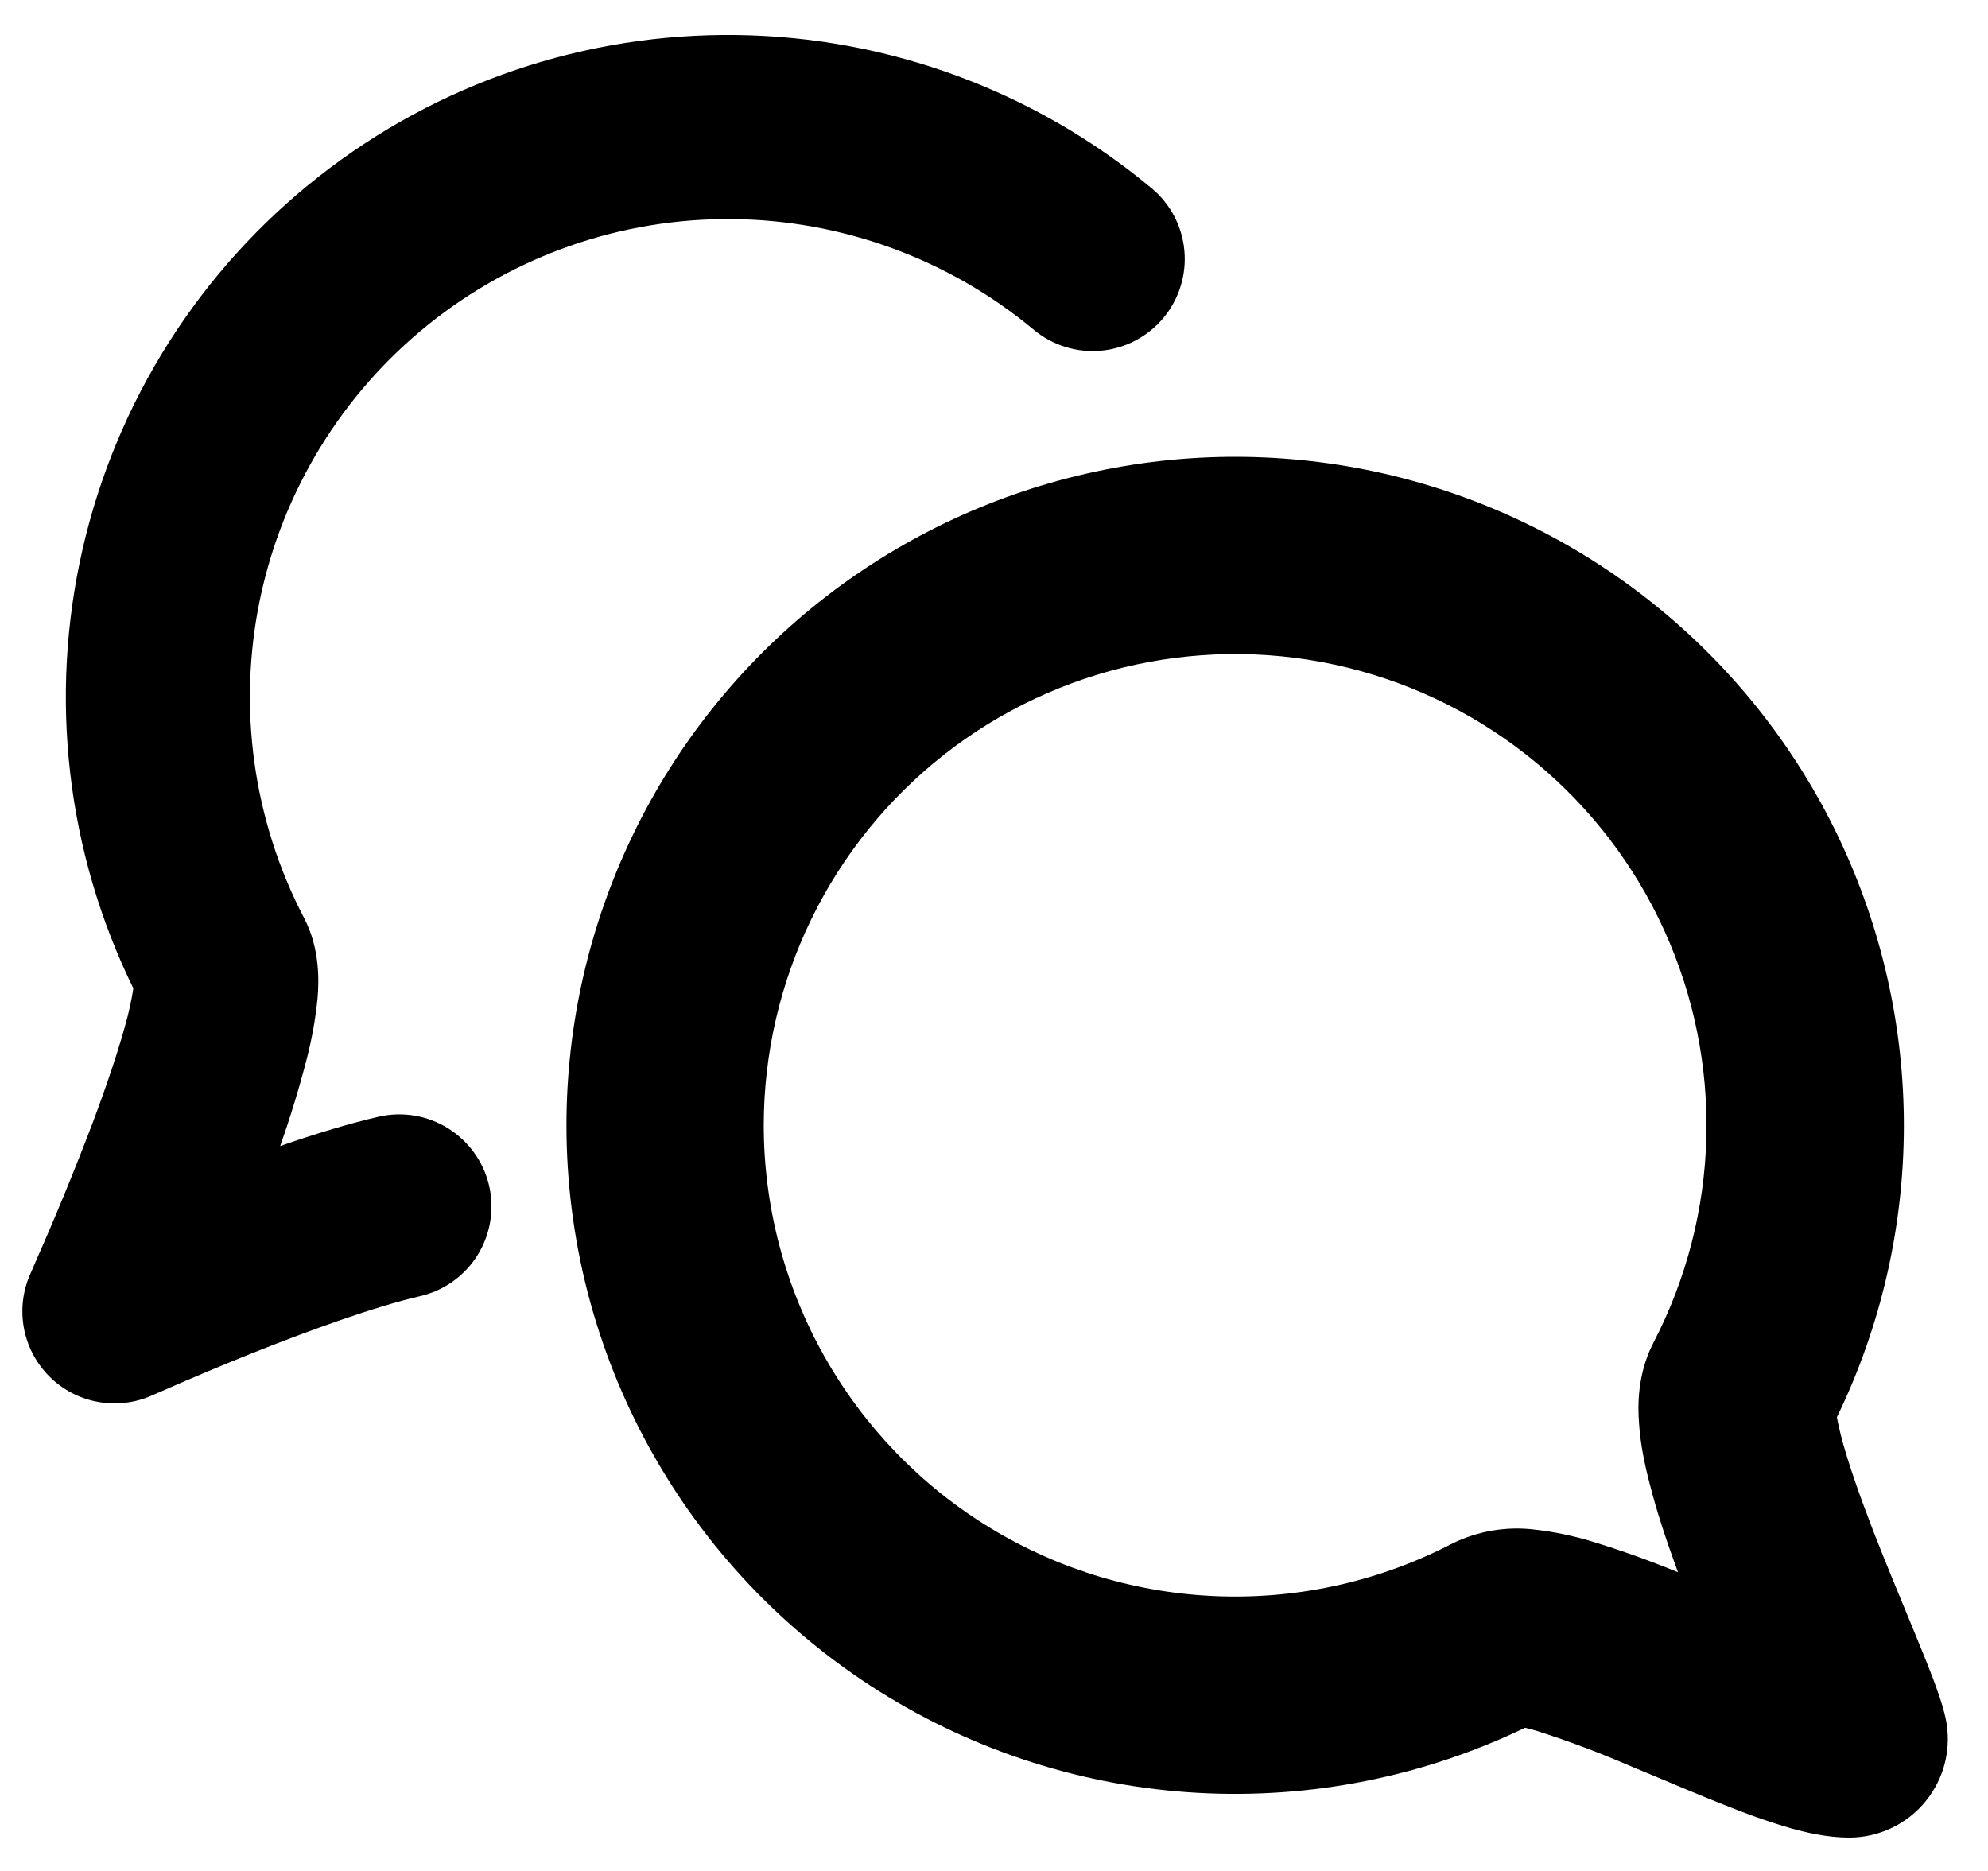
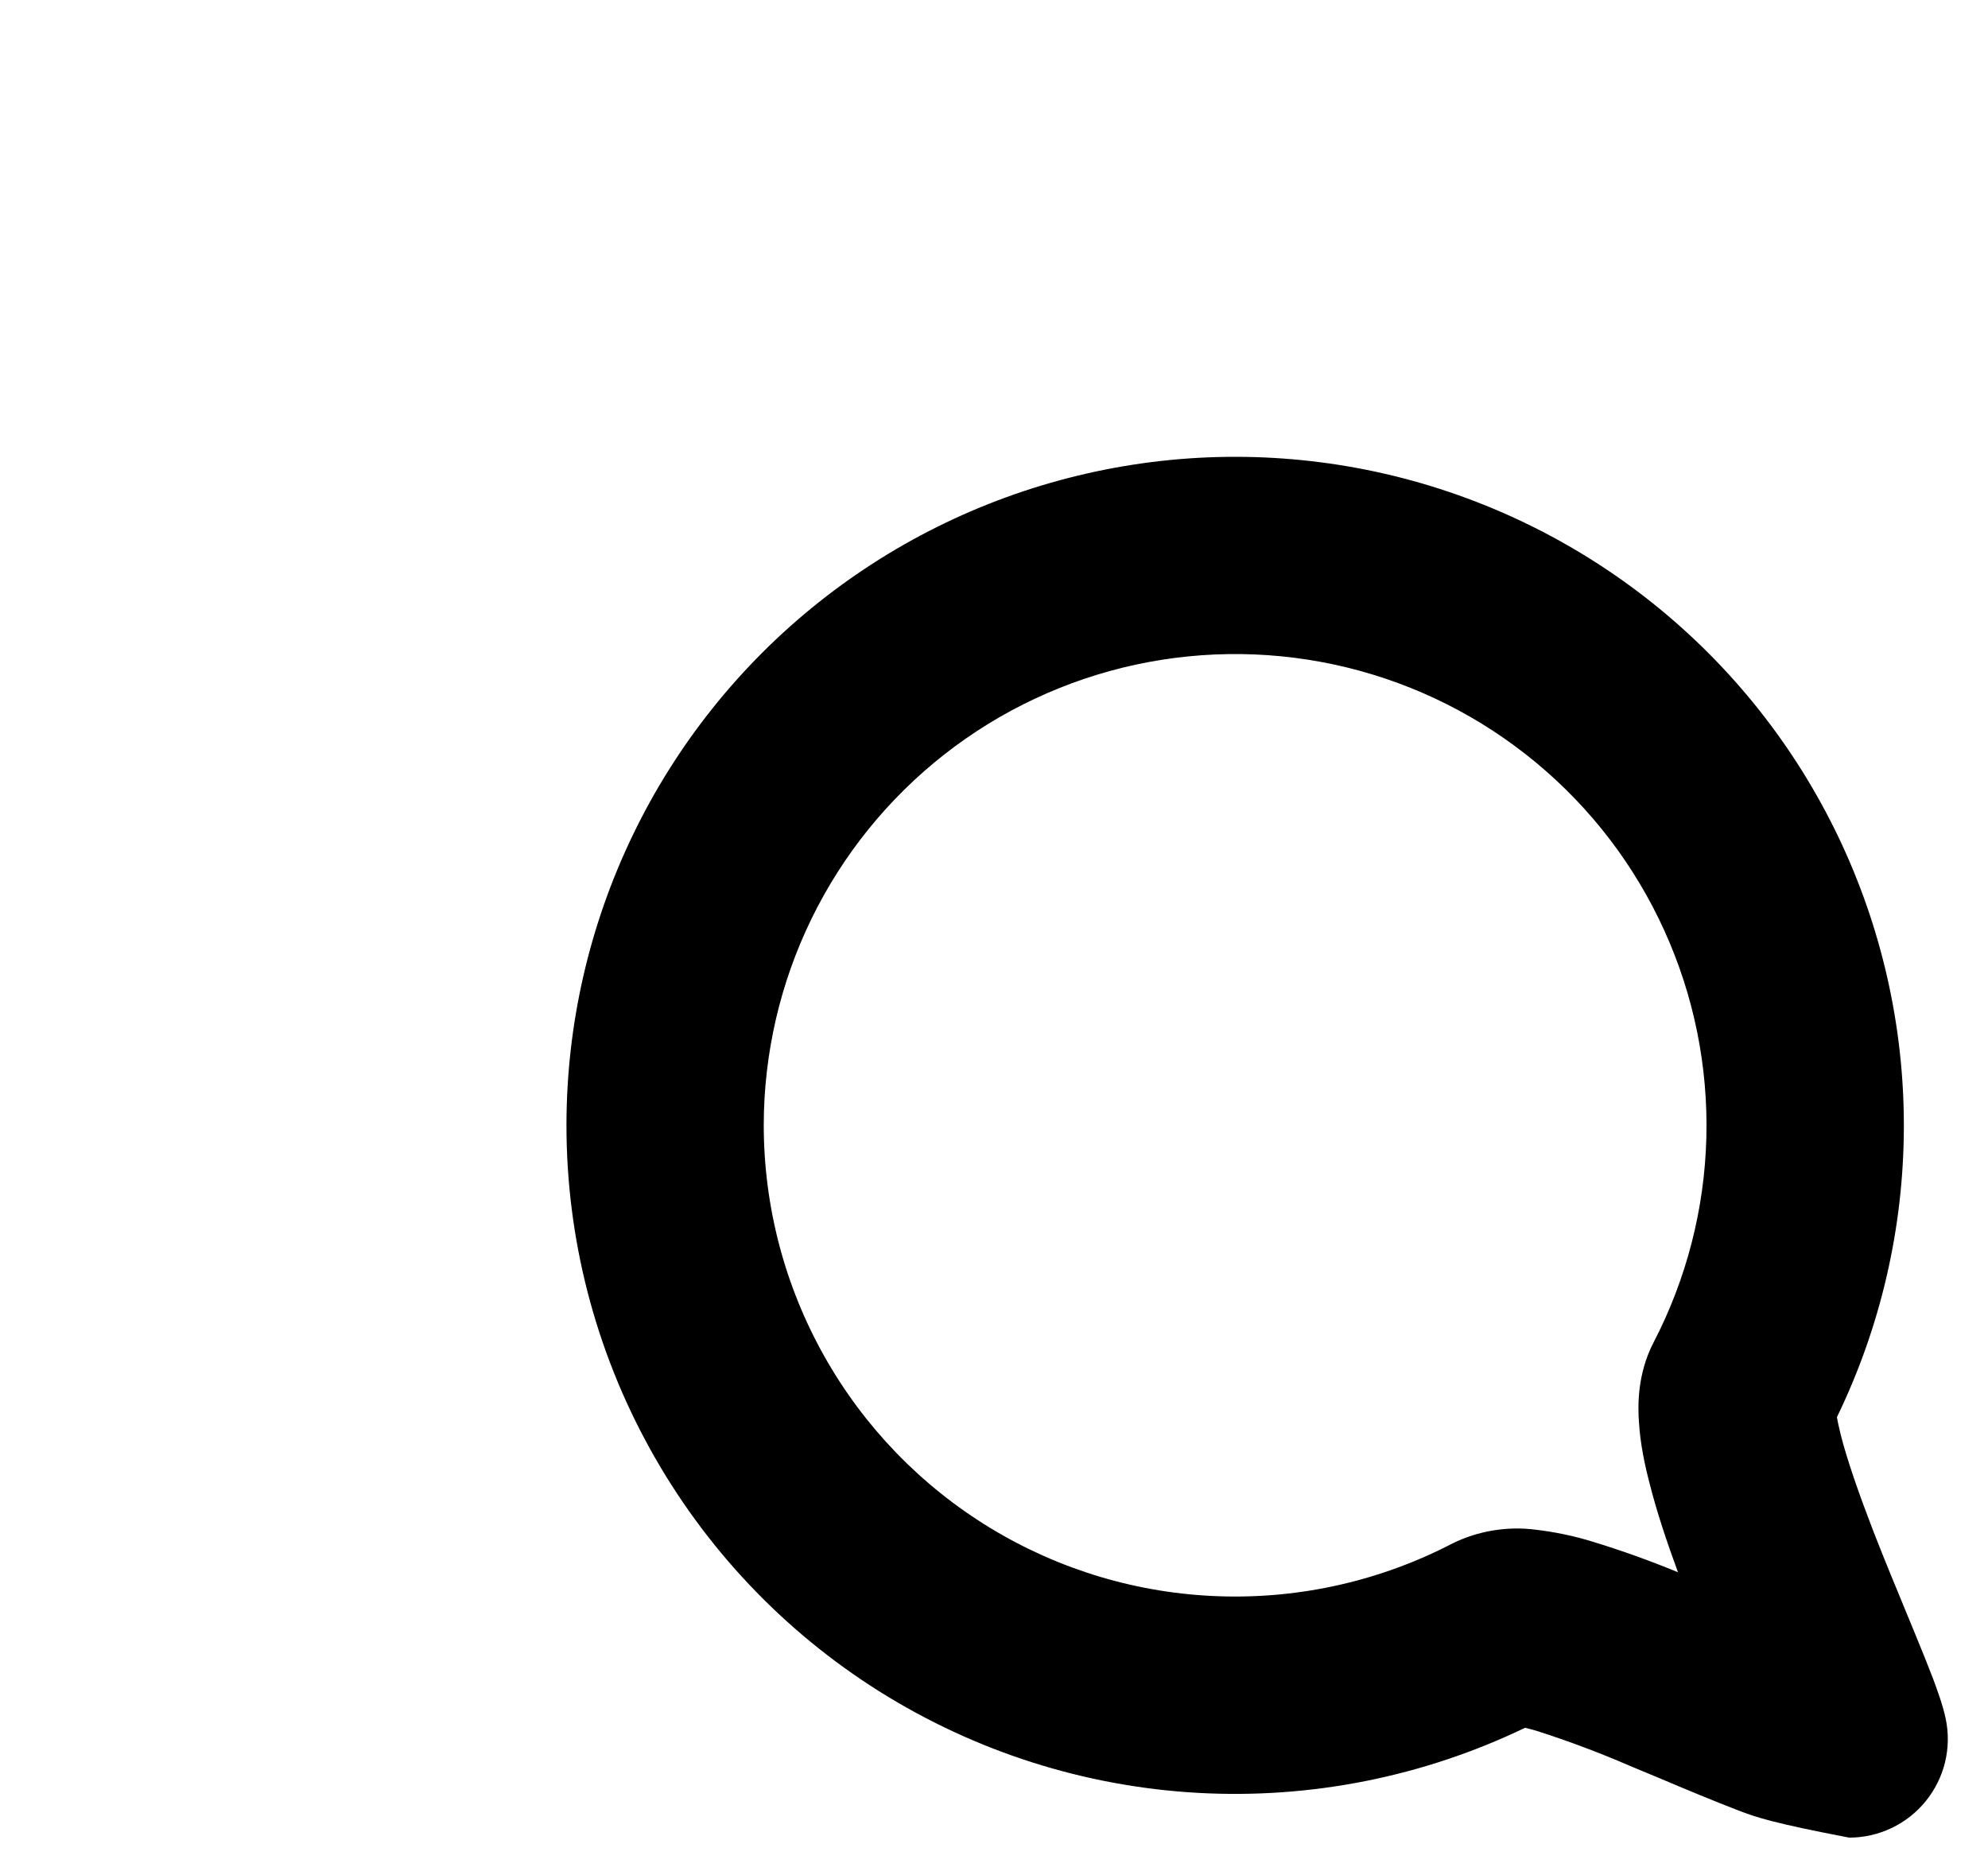
<svg xmlns="http://www.w3.org/2000/svg" width="34" height="32" viewBox="0 0 34 32" fill="none">
-   <path fill-rule="evenodd" clip-rule="evenodd" d="M17.68 5.64C16.228 4.431 14.402 3.762 12.513 3.747C10.624 3.732 8.788 4.372 7.317 5.558C5.847 6.743 4.832 8.402 4.446 10.251C4.061 12.101 4.327 14.027 5.201 15.702C5.48 16.235 5.453 16.804 5.431 17.074C5.396 17.43 5.332 17.782 5.242 18.127C5.113 18.625 4.963 19.116 4.792 19.601C5.377 19.398 5.962 19.218 6.479 19.099C6.886 19.006 7.314 19.079 7.668 19.301C8.021 19.523 8.273 19.877 8.366 20.284C8.459 20.691 8.386 21.119 8.164 21.473C7.942 21.826 7.588 22.077 7.181 22.17C6.416 22.346 5.298 22.751 4.306 23.147C3.776 23.36 3.25 23.581 2.728 23.811L2.634 23.851L2.611 23.862L2.604 23.865C2.313 23.996 1.988 24.035 1.673 23.977C1.359 23.92 1.069 23.767 0.843 23.541C0.617 23.314 0.466 23.025 0.408 22.71C0.351 22.395 0.391 22.07 0.523 21.779V21.777L0.528 21.768L0.546 21.727L0.613 21.57C0.957 20.793 1.279 20.008 1.581 19.214C1.835 18.539 2.055 17.882 2.188 17.364C2.236 17.162 2.265 17.011 2.28 16.903C1.14 14.575 0.833 11.926 1.411 9.399C1.988 6.872 3.415 4.619 5.454 3.018C7.492 1.416 10.018 0.562 12.61 0.599C15.202 0.635 17.703 1.56 19.695 3.219C20.017 3.486 20.218 3.87 20.256 4.286C20.294 4.702 20.165 5.116 19.898 5.437C19.631 5.758 19.247 5.96 18.831 5.998C18.415 6.036 18 5.907 17.68 5.64Z" fill="black" />
-   <path fill-rule="evenodd" clip-rule="evenodd" d="M9.688 19.241C9.689 17.522 10.078 15.826 10.825 14.278C11.572 12.73 12.659 11.37 14.004 10.3C15.35 9.23 16.919 8.477 18.595 8.097C20.272 7.716 22.012 7.719 23.688 8.104C25.363 8.49 26.93 9.248 28.272 10.322C29.614 11.396 30.696 12.759 31.439 14.31C32.181 15.86 32.565 17.558 32.561 19.277C32.557 20.996 32.166 22.692 31.416 24.239C31.429 24.313 31.45 24.412 31.481 24.538C31.593 24.981 31.796 25.557 32.039 26.189C32.235 26.691 32.44 27.186 32.629 27.643L32.764 27.971C32.874 28.237 32.975 28.489 33.058 28.705C33.126 28.889 33.225 29.155 33.276 29.393C33.328 29.639 33.325 29.893 33.266 30.138C33.207 30.382 33.094 30.61 32.936 30.805C32.778 31 32.578 31.158 32.351 31.266C32.124 31.374 31.876 31.43 31.625 31.43C31.245 31.43 30.878 31.34 30.619 31.268C30.32 31.18 30.024 31.079 29.733 30.966C29.31 30.804 28.828 30.602 28.369 30.408L27.883 30.206C27.365 29.981 26.835 29.782 26.297 29.609C26.226 29.588 26.155 29.568 26.083 29.551C24.34 30.39 22.411 30.773 20.479 30.664C18.547 30.555 16.675 29.957 15.036 28.927C13.398 27.897 12.048 26.468 11.113 24.774C10.177 23.08 9.687 21.177 9.688 19.241ZM13.062 19.241C13.064 18.02 13.342 16.816 13.877 15.718C14.412 14.62 15.189 13.658 16.149 12.905C17.11 12.151 18.23 11.626 19.423 11.368C20.617 11.111 21.853 11.127 23.039 11.417C24.226 11.707 25.33 12.263 26.27 13.043C27.21 13.822 27.961 14.805 28.465 15.917C28.97 17.029 29.215 18.241 29.183 19.461C29.151 20.682 28.842 21.879 28.279 22.963C28 23.501 28.009 24.054 28.032 24.344C28.054 24.693 28.128 25.049 28.212 25.37C28.333 25.852 28.509 26.378 28.698 26.891C28.224 26.696 27.741 26.522 27.251 26.372C26.926 26.271 26.592 26.201 26.254 26.162C25.772 26.102 25.283 26.183 24.846 26.396C23.617 27.036 22.244 27.348 20.859 27.302C19.474 27.257 18.124 26.855 16.94 26.136C15.756 25.417 14.777 24.404 14.098 23.197C13.418 21.989 13.062 20.627 13.062 19.241ZM31.4 24.101L31.398 24.074V24.104L31.4 24.101Z" fill="black" />
+   <path fill-rule="evenodd" clip-rule="evenodd" d="M9.688 19.241C9.689 17.522 10.078 15.826 10.825 14.278C11.572 12.73 12.659 11.37 14.004 10.3C15.35 9.23 16.919 8.477 18.595 8.097C20.272 7.716 22.012 7.719 23.688 8.104C25.363 8.49 26.93 9.248 28.272 10.322C29.614 11.396 30.696 12.759 31.439 14.31C32.181 15.86 32.565 17.558 32.561 19.277C32.557 20.996 32.166 22.692 31.416 24.239C31.429 24.313 31.45 24.412 31.481 24.538C31.593 24.981 31.796 25.557 32.039 26.189C32.235 26.691 32.44 27.186 32.629 27.643L32.764 27.971C32.874 28.237 32.975 28.489 33.058 28.705C33.126 28.889 33.225 29.155 33.276 29.393C33.328 29.639 33.325 29.893 33.266 30.138C33.207 30.382 33.094 30.61 32.936 30.805C32.778 31 32.578 31.158 32.351 31.266C32.124 31.374 31.876 31.43 31.625 31.43C30.32 31.18 30.024 31.079 29.733 30.966C29.31 30.804 28.828 30.602 28.369 30.408L27.883 30.206C27.365 29.981 26.835 29.782 26.297 29.609C26.226 29.588 26.155 29.568 26.083 29.551C24.34 30.39 22.411 30.773 20.479 30.664C18.547 30.555 16.675 29.957 15.036 28.927C13.398 27.897 12.048 26.468 11.113 24.774C10.177 23.08 9.687 21.177 9.688 19.241ZM13.062 19.241C13.064 18.02 13.342 16.816 13.877 15.718C14.412 14.62 15.189 13.658 16.149 12.905C17.11 12.151 18.23 11.626 19.423 11.368C20.617 11.111 21.853 11.127 23.039 11.417C24.226 11.707 25.33 12.263 26.27 13.043C27.21 13.822 27.961 14.805 28.465 15.917C28.97 17.029 29.215 18.241 29.183 19.461C29.151 20.682 28.842 21.879 28.279 22.963C28 23.501 28.009 24.054 28.032 24.344C28.054 24.693 28.128 25.049 28.212 25.37C28.333 25.852 28.509 26.378 28.698 26.891C28.224 26.696 27.741 26.522 27.251 26.372C26.926 26.271 26.592 26.201 26.254 26.162C25.772 26.102 25.283 26.183 24.846 26.396C23.617 27.036 22.244 27.348 20.859 27.302C19.474 27.257 18.124 26.855 16.94 26.136C15.756 25.417 14.777 24.404 14.098 23.197C13.418 21.989 13.062 20.627 13.062 19.241ZM31.4 24.101L31.398 24.074V24.104L31.4 24.101Z" fill="black" />
</svg>